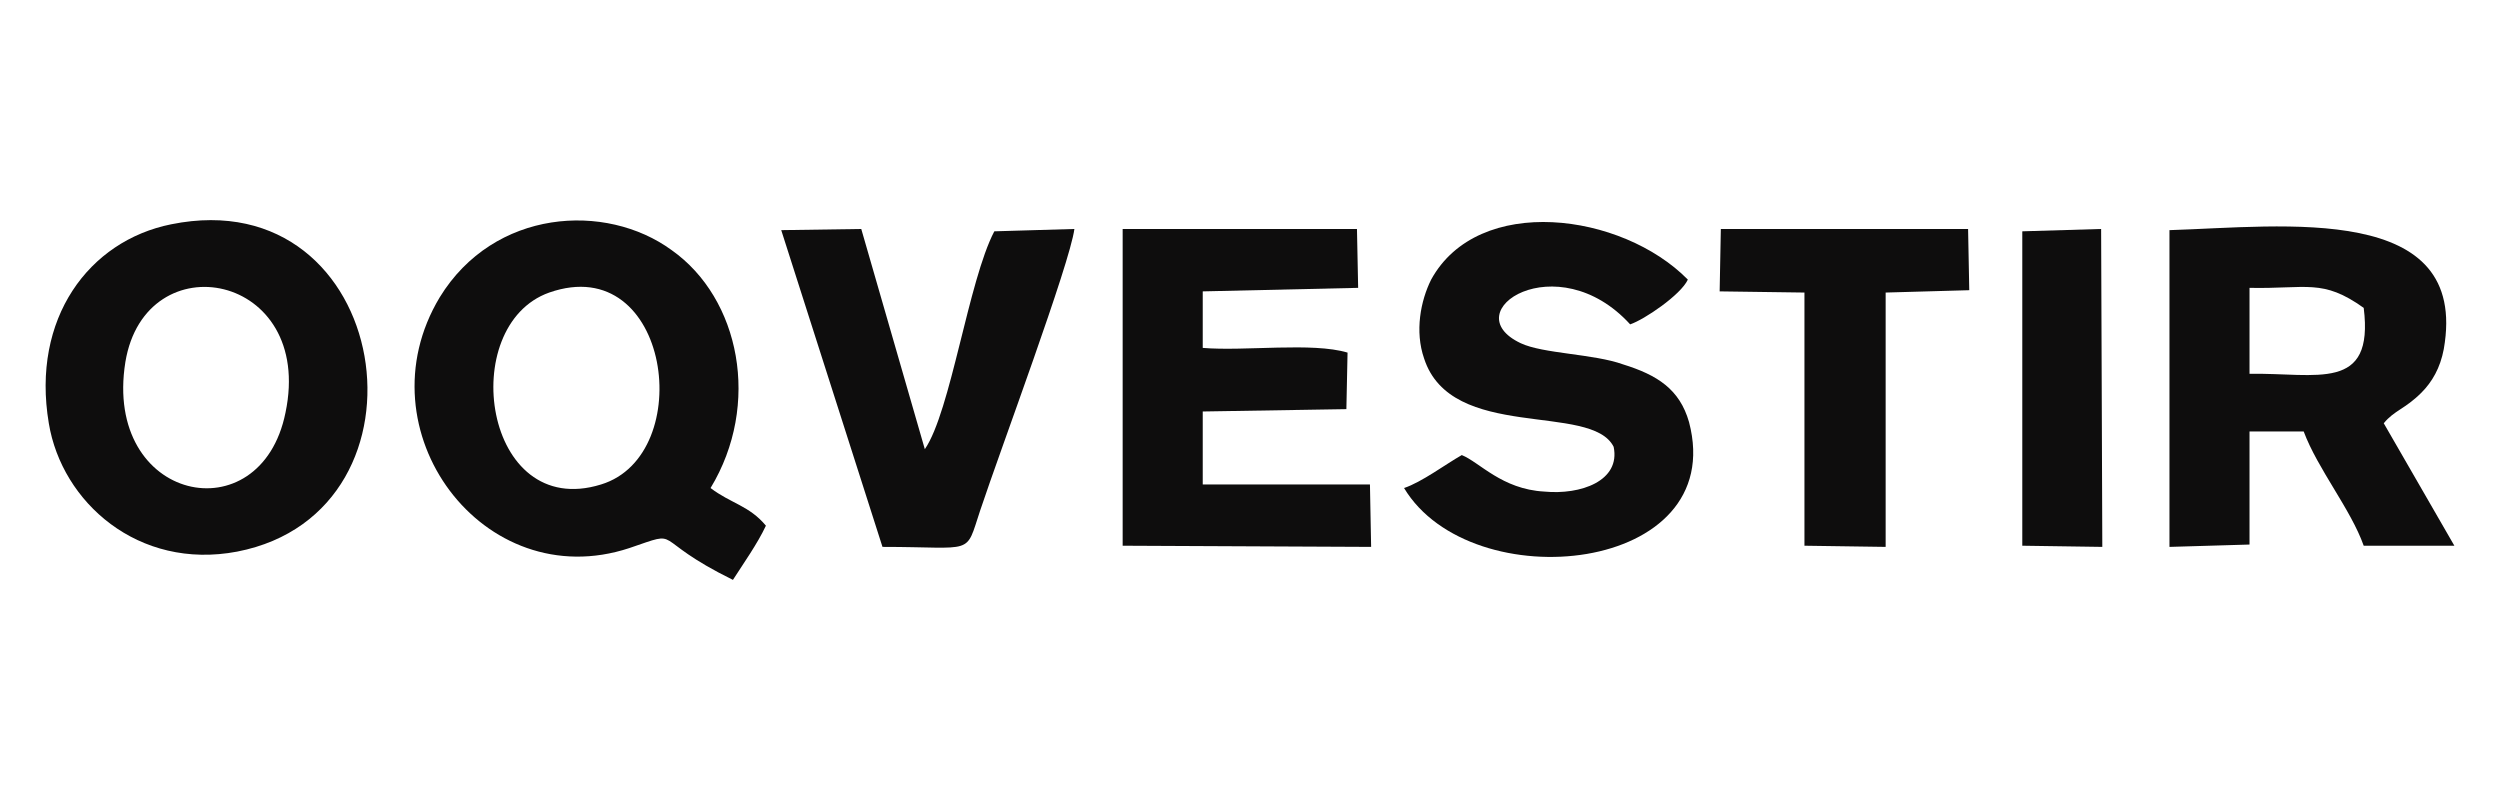
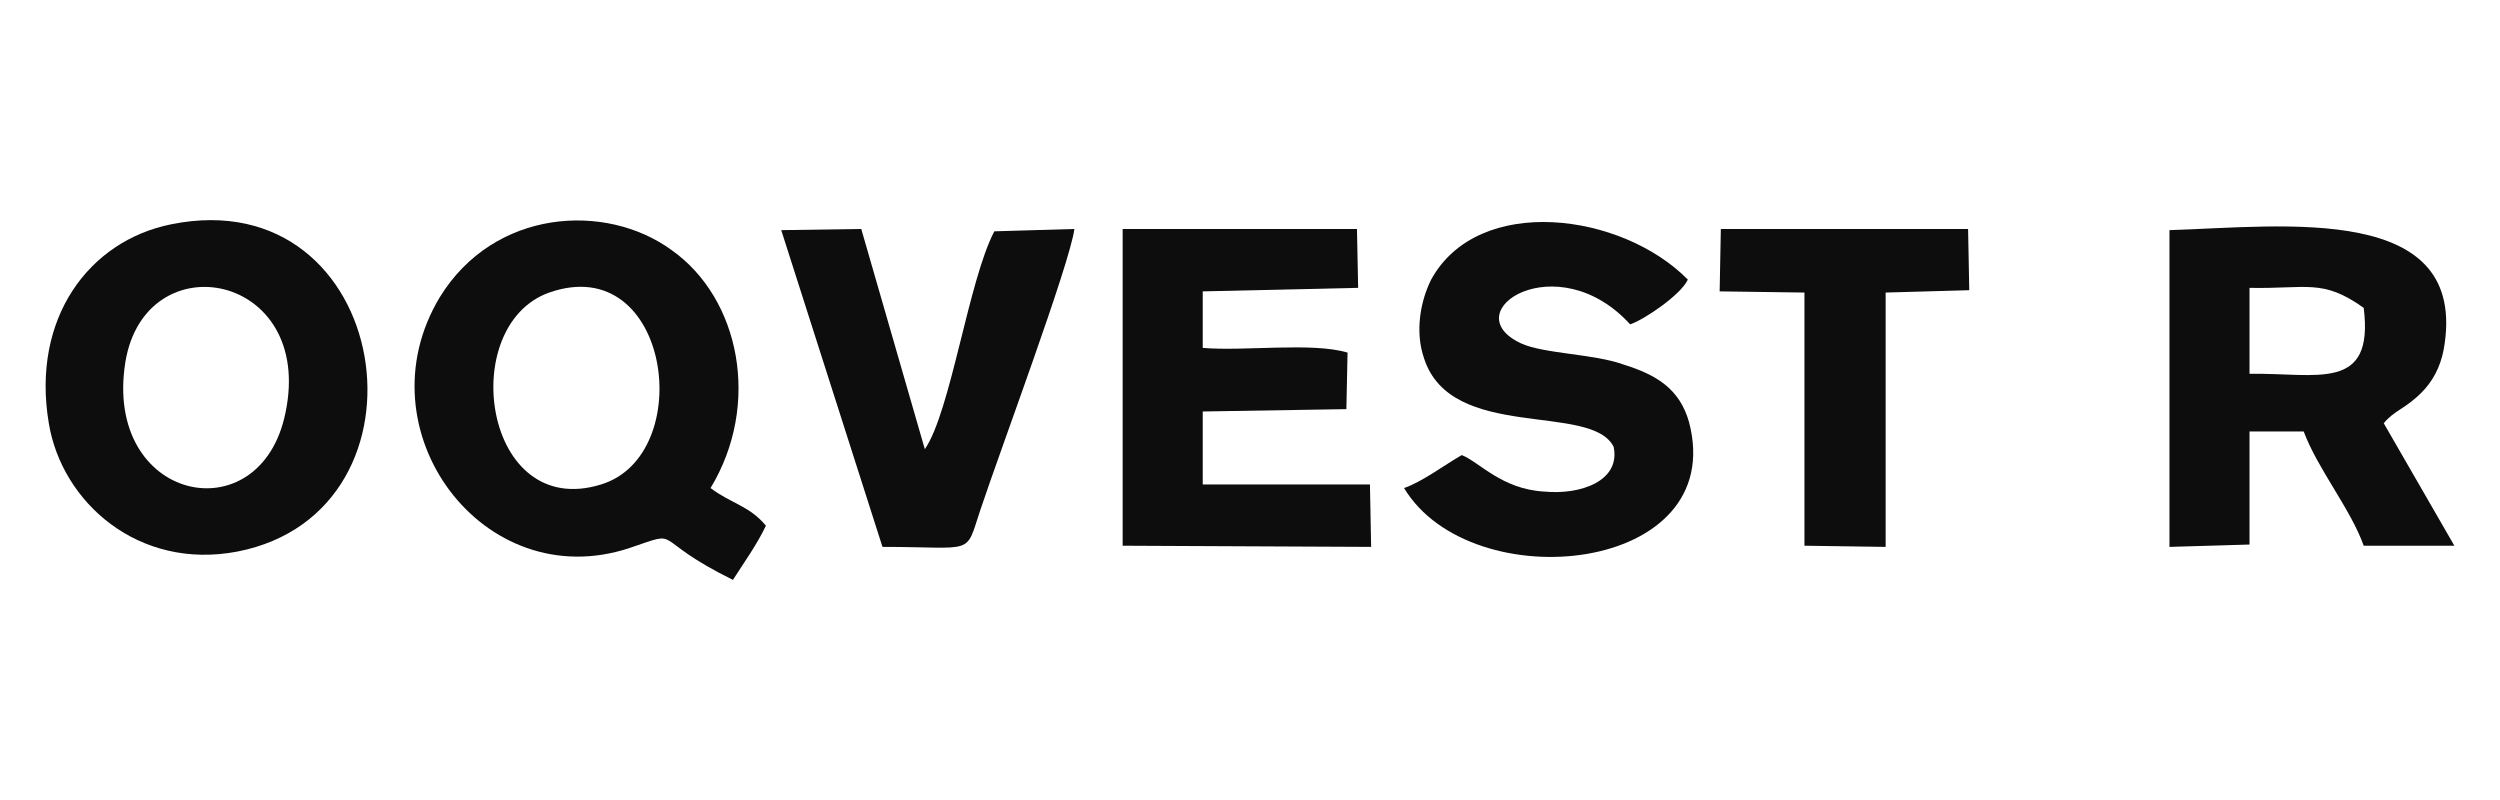
<svg xmlns="http://www.w3.org/2000/svg" version="1.1" id="Capa_1" x="0px" y="0px" width="250px" height="80px" viewBox="0 0 250 80" enable-background="new 0 0 250 80" xml:space="preserve">
  <g>
    <path fill-rule="evenodd" clip-rule="evenodd" fill="#0E0D0D" d="M54.924,29.255c12.129-4.239,14.835,16.251,5.18,19.192   C48.332,52.098,45.622,32.554,54.924,29.255L54.924,29.255z M71.056,48.803c5.063-8.359,2.945-18.958-3.885-23.786   c-6.596-4.828-17.78-4.122-23.195,4.709c-8.007,13.305,4.356,29.908,18.956,25.082c5.533-1.886,1.765-1.058,10.361,3.18   c1.059-1.65,2.474-3.649,3.298-5.419C74.943,50.569,73.056,50.334,71.056,48.803L71.056,48.803z" />
    <path fill-rule="evenodd" clip-rule="evenodd" fill="#0E0D0D" d="M224.952,28.786c5.769,0.118,7.298-0.941,11.419,2.001   c1.063,8.477-4.708,6.477-11.419,6.594V28.786z M238.375,42.326c1.058-1.295,2.117-1.412,3.769-3.063   c1.06-1.06,1.883-2.471,2.234-4.354c2.593-14.72-16.011-12.248-27.432-11.895v31.675l8.006-0.235V43.148h5.417   c1.41,3.77,4.709,7.774,6.002,11.424h9.066L238.375,42.326z" />
    <path fill-rule="evenodd" clip-rule="evenodd" fill="#0E0D0D" d="M28.549,41.266c-2.471,12.248-18.25,8.949-16.012-5.061   C14.538,24.076,31.489,27.254,28.549,41.266L28.549,41.266z M4.881,42.326c1.295,7.889,8.947,14.717,18.84,12.834   c20.603-4.003,15.541-37.208-6.592-32.733C8.887,24.076,3.116,31.846,4.881,42.326L4.881,42.326z" />
    <path fill-rule="evenodd" clip-rule="evenodd" fill="#0E0D0D" d="M140.406,48.803c6.714,11.184,32.502,8.592,28.497-6.596   c-0.941-3.293-3.181-4.709-6.596-5.768c-2.94-1.061-8.003-1.061-10.242-2.121c-6.71-3.179,3.65-9.89,10.952-1.882   c1.411-0.473,5.062-2.945,5.768-4.475c-6.596-6.711-20.959-8.595-25.669,0c-1.059,2.12-1.646,5.18-0.706,7.886   c2.71,8.36,16.722,4.36,18.956,8.835c0.707,3.412-3.294,4.826-6.945,4.475c-4.238-0.235-6.477-2.945-8.242-3.65   C144.528,46.446,142.175,48.212,140.406,48.803L140.406,48.803z" />
    <path fill-rule="evenodd" clip-rule="evenodd" fill="#0E0D0D" d="M120.274,29.138l15.541-0.353l-0.118-5.888h-23.431v31.675   l24.847,0.117l-0.118-6.242h-16.721v-7.298l14.364-0.235l0.117-5.653c-3.532-1.06-10.243-0.118-14.481-0.47V29.138z" />
    <path fill-rule="evenodd" clip-rule="evenodd" fill="#0E0D0D" d="M78.123,23.014l10.125,31.675c9.302,0,8.244,0.942,9.772-3.65   c2.122-6.356,8.949-24.608,9.42-28.142l-8.008,0.235c-2.592,4.947-4.356,18.017-6.949,21.786l-6.357-22.021L78.123,23.014z" />
    <polygon fill-rule="evenodd" clip-rule="evenodd" fill="#0E0D0D" points="171.965,29.138 180.445,29.255 180.445,54.572    188.565,54.689 188.565,29.255 196.926,29.02 196.809,22.897 172.084,22.897  " />
-     <polygon fill-rule="evenodd" clip-rule="evenodd" fill="#0E0D0D" points="202.229,54.572 210.231,54.689 210.113,22.897    202.229,23.132  " />
  </g>
</svg>